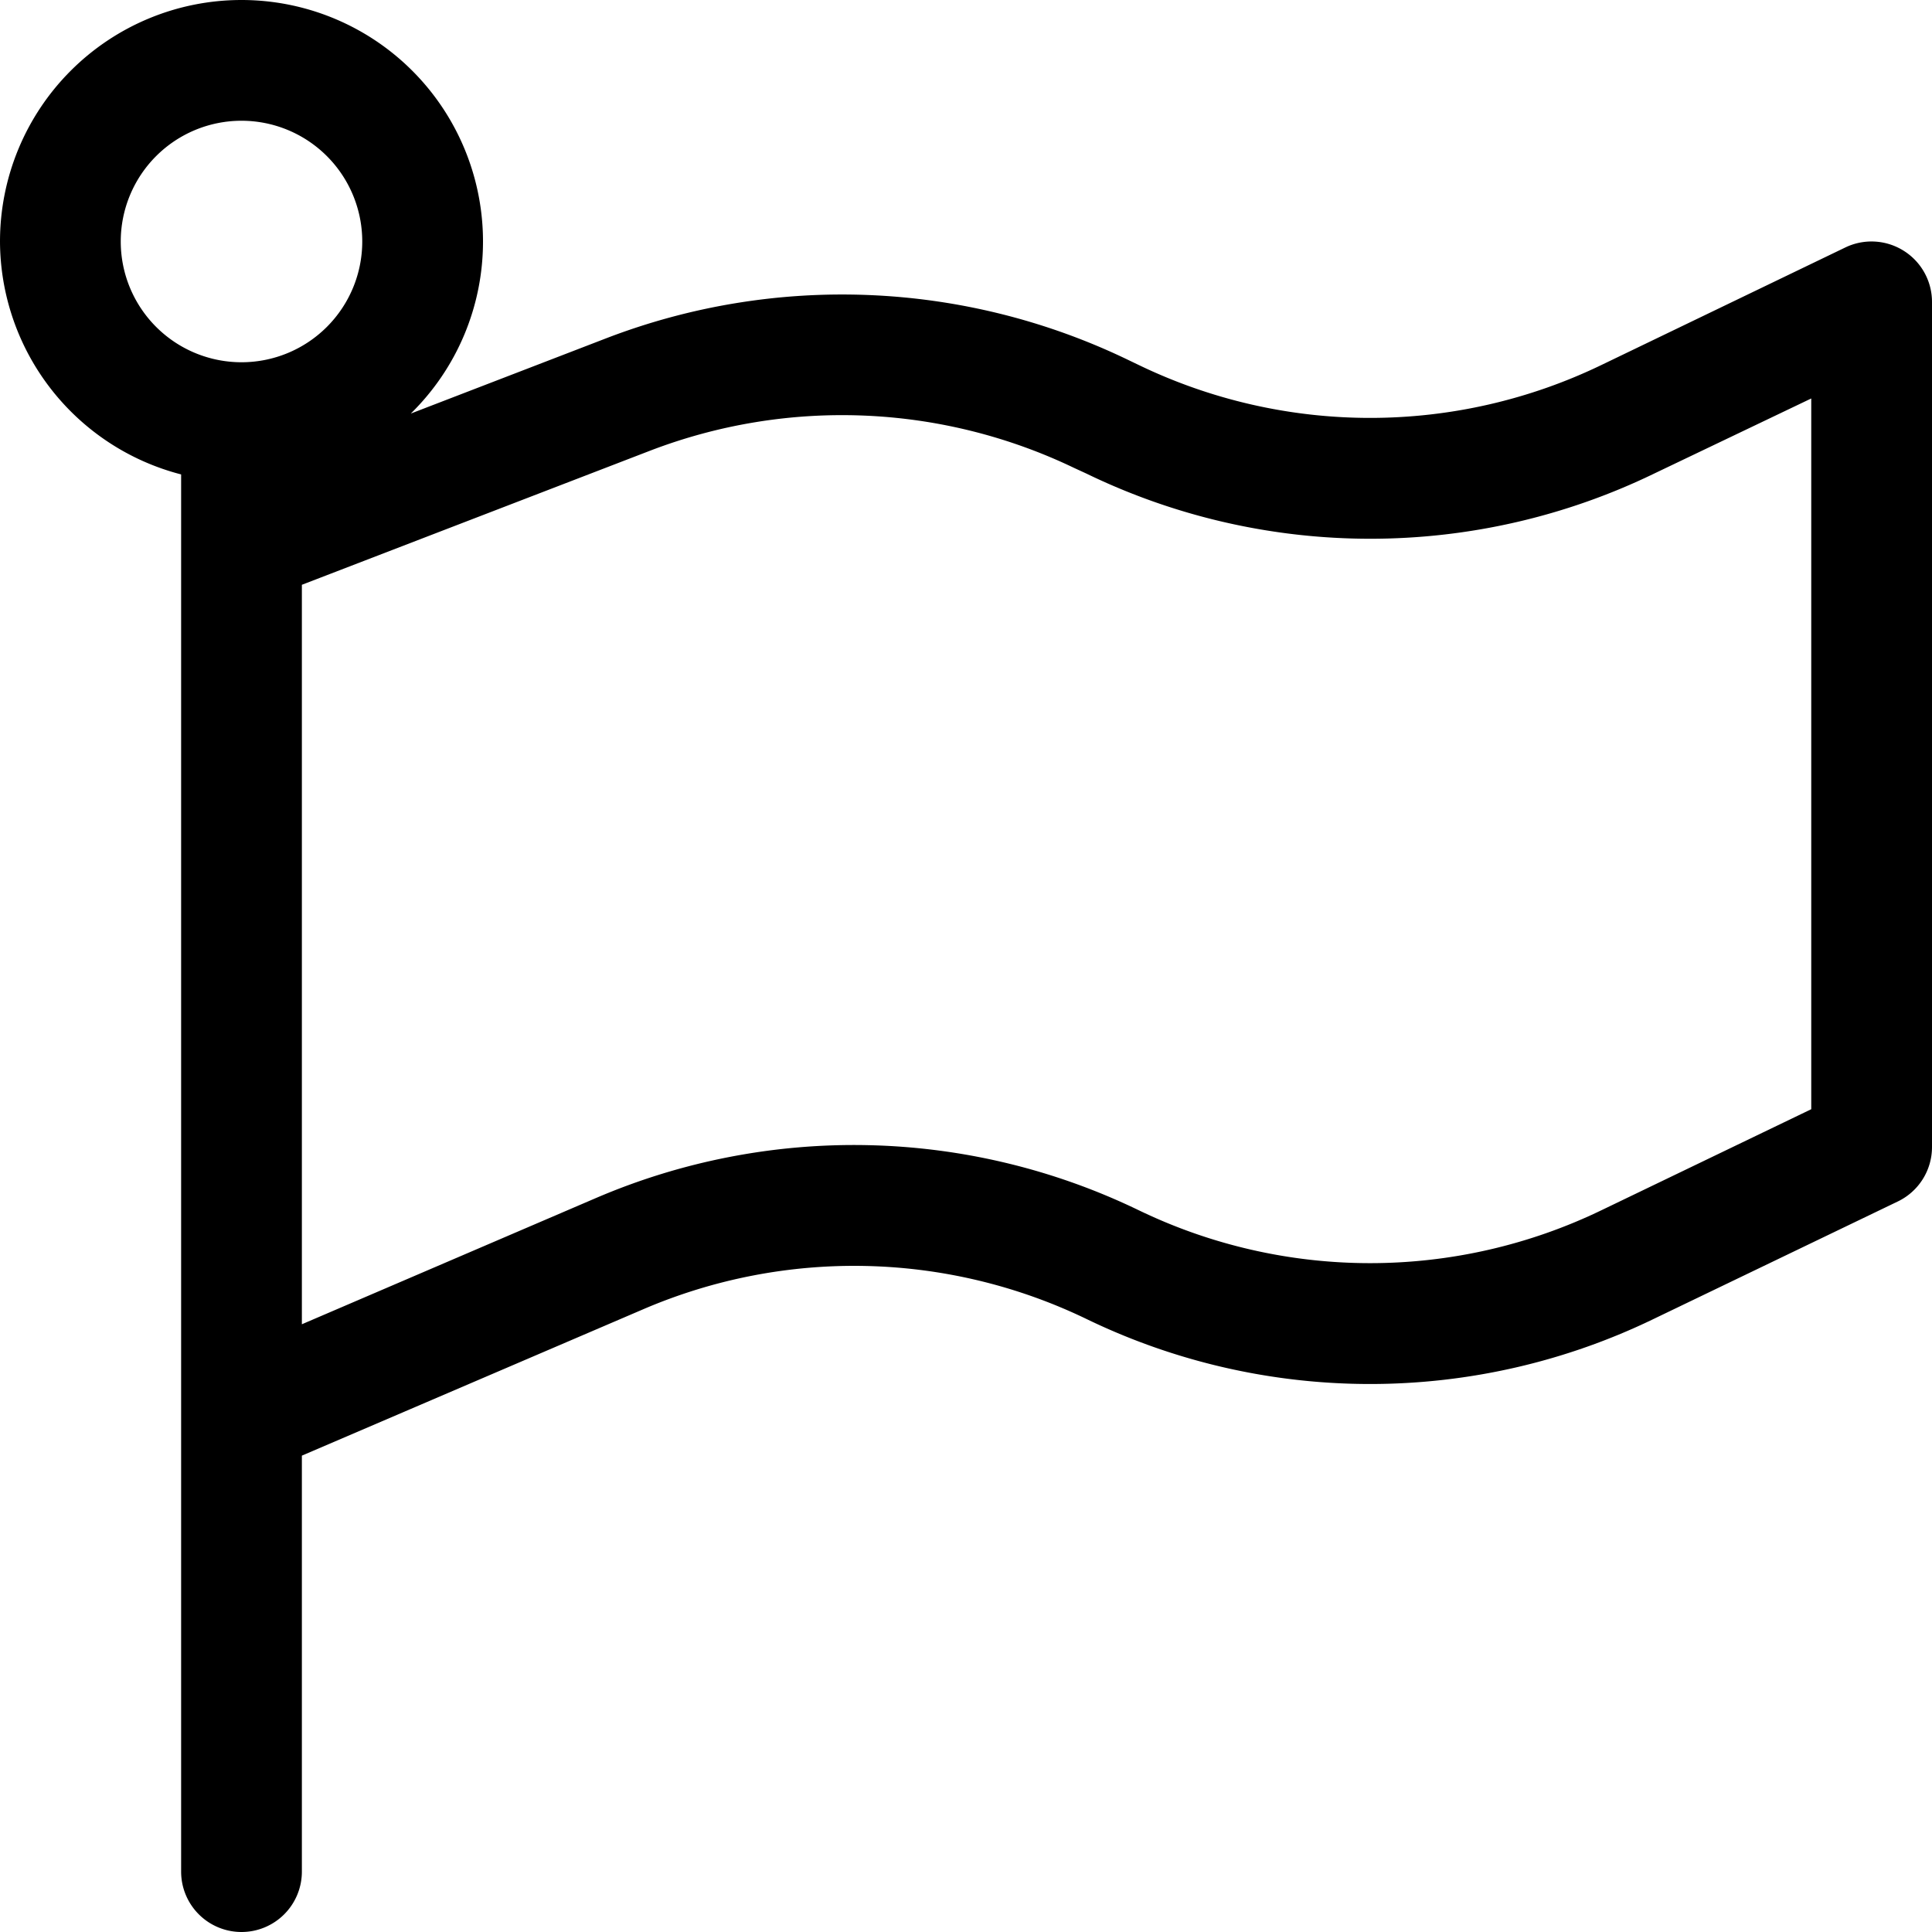
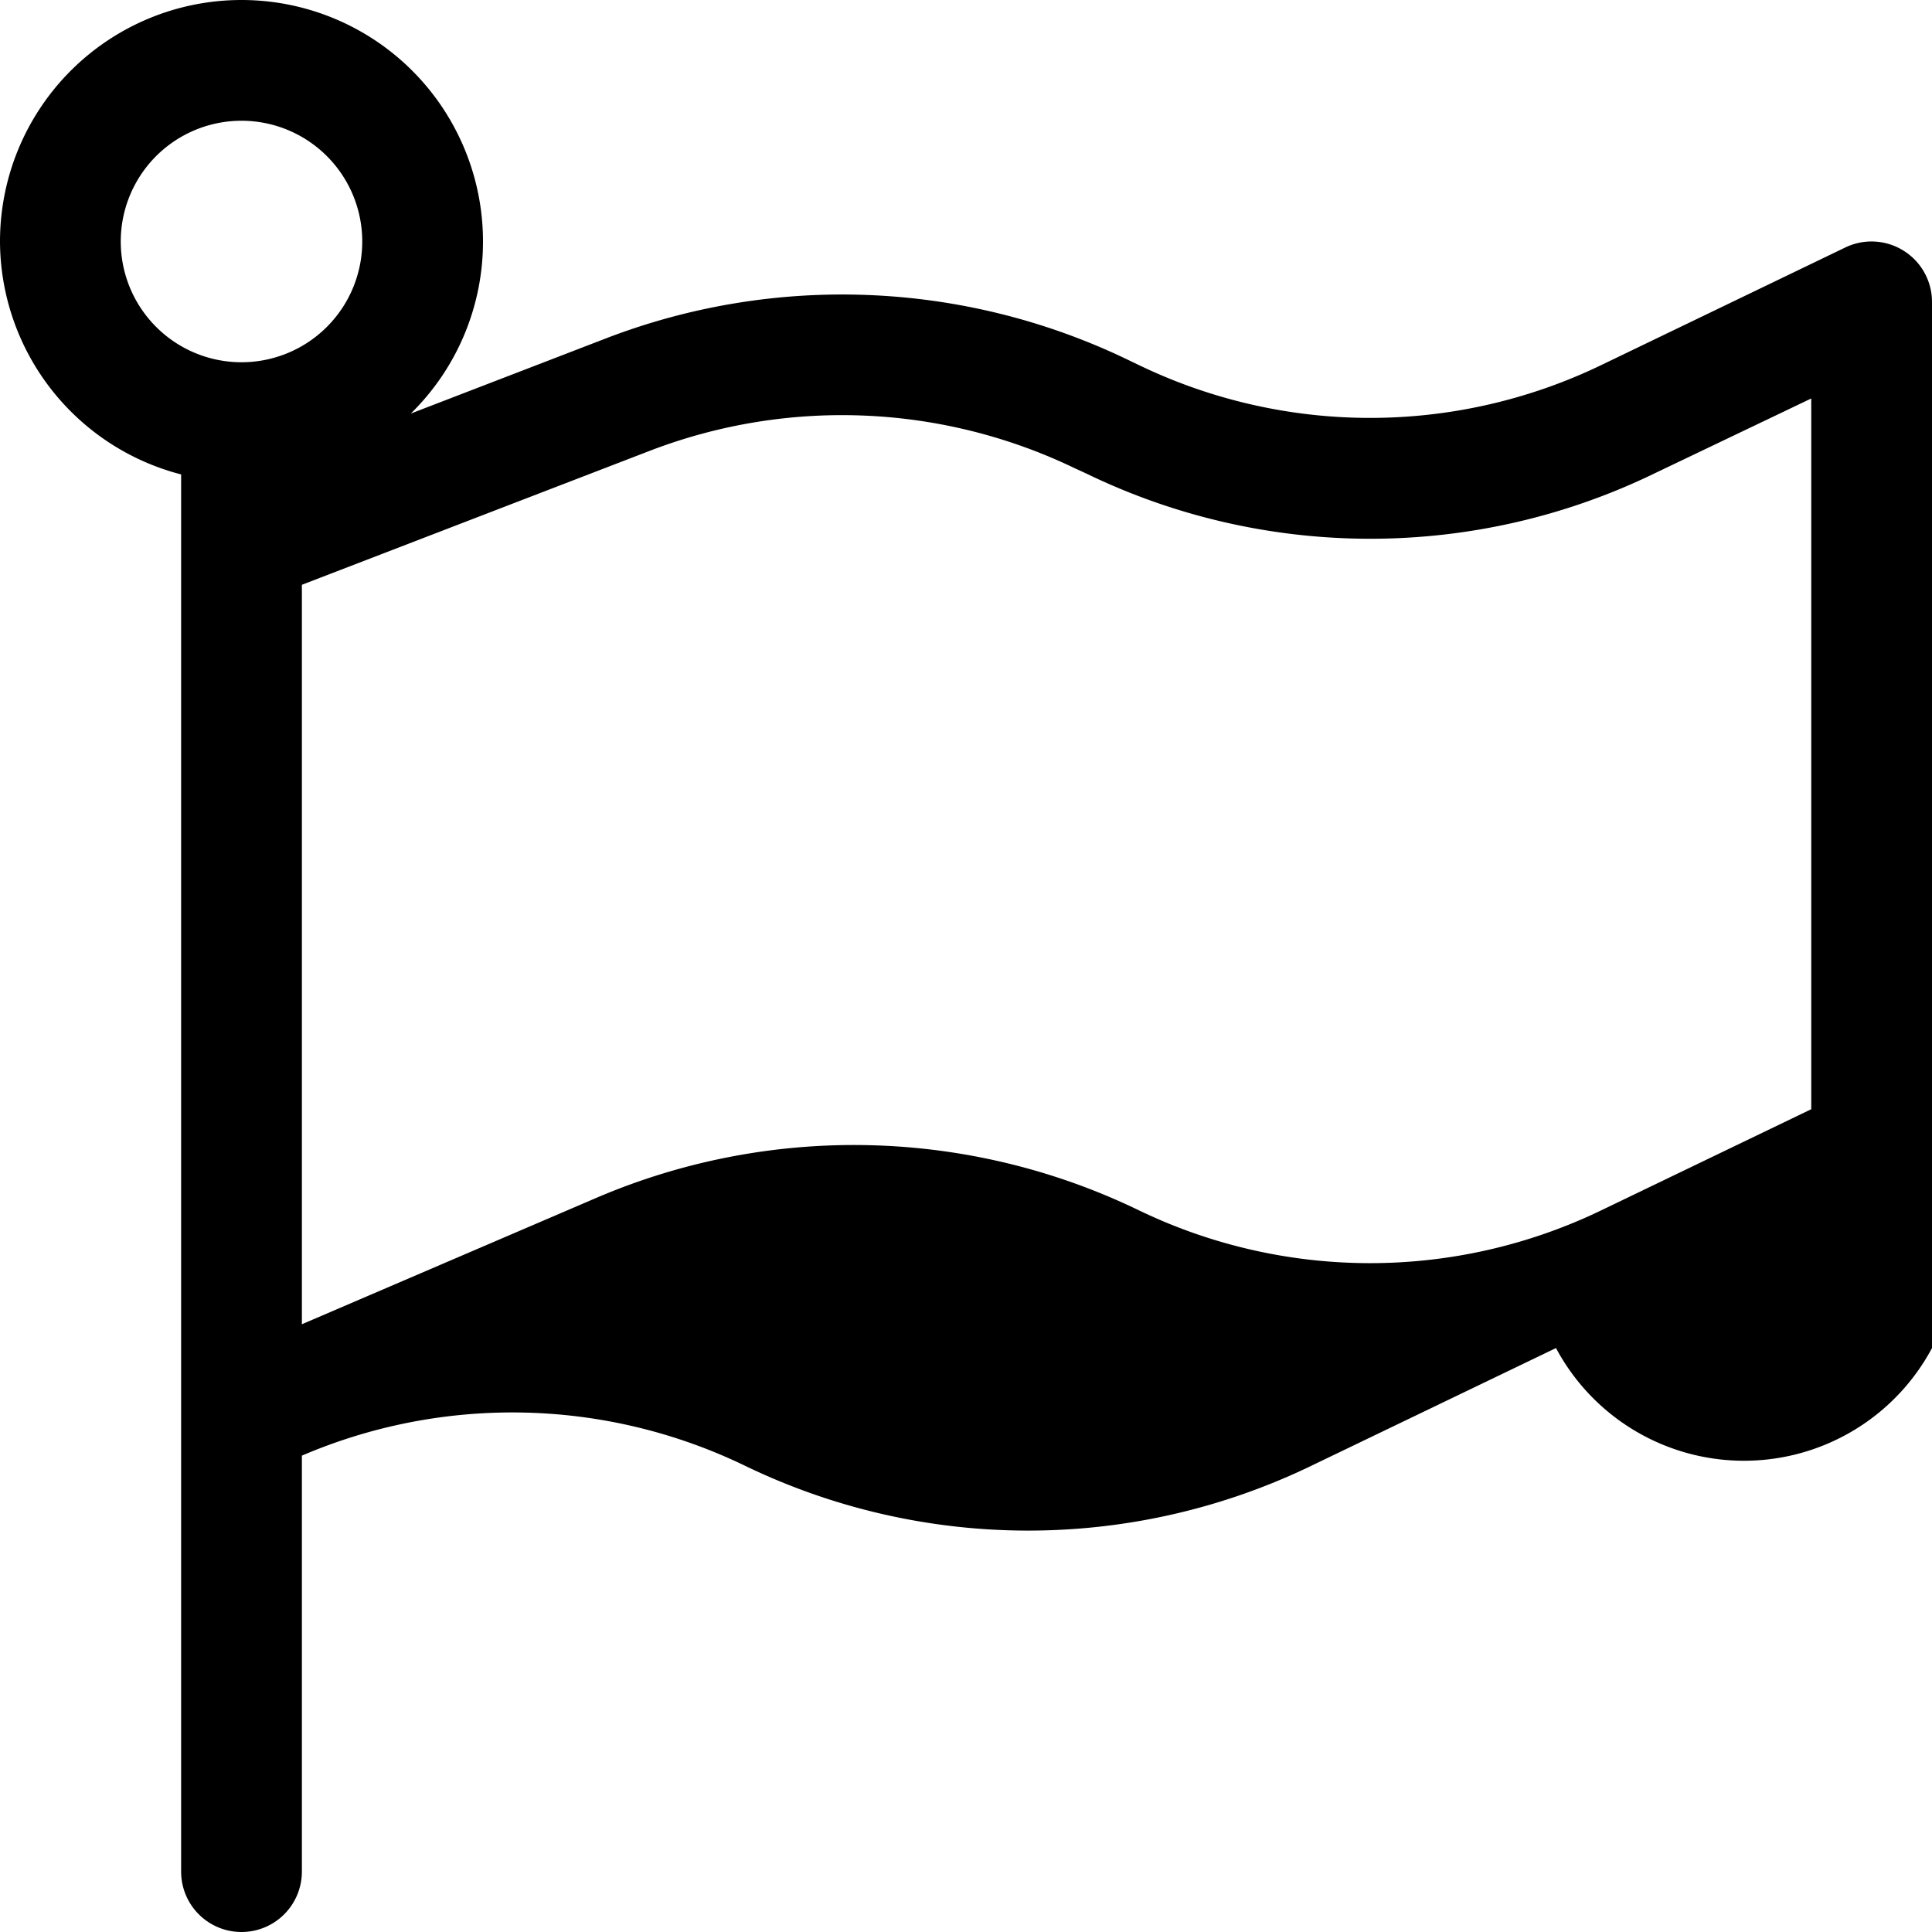
<svg xmlns="http://www.w3.org/2000/svg" fill="#000000" width="800px" height="800px" viewBox="0 0 16 16" id="flag-16px">
-   <path id="Path_103" data-name="Path 103" d="M-12.234,2.077a.5.5,0,0,0-.483-.028l-2.017.972a4.408,4.408,0,0,1-3.839,0l-.1-.048a5.448,5.448,0,0,0-4.3-.174l-1.625.626A1.994,1.994,0,0,0-24,2a2,2,0,0,0-2-2,2,2,0,0,0-2,2,2,2,0,0,0,1.5,1.929V15.5a.5.5,0,0,0,.5.5.5.5,0,0,0,.5-.5V12.055l2.831-1.214a4.425,4.425,0,0,1,3.662.08,5.39,5.39,0,0,0,4.706,0l2.018-.971A.5.5,0,0,0-12,9.5v-7A.5.5,0,0,0-12.234,2.077ZM-27,2a1,1,0,0,1,1-1,1,1,0,0,1,1,1,1,1,0,0,1-1,1A1,1,0,0,1-27,2Zm14,7.186-1.734.835a4.408,4.408,0,0,1-3.839,0,5.418,5.418,0,0,0-4.49-.1L-25.5,10.967V4.843l2.885-1.111a4.441,4.441,0,0,1,3.51.143l.1.046a5.39,5.39,0,0,0,4.706,0L-13,3.3Z" transform="translate(28)" />
+   <path id="Path_103" data-name="Path 103" d="M-12.234,2.077a.5.5,0,0,0-.483-.028l-2.017.972a4.408,4.408,0,0,1-3.839,0l-.1-.048a5.448,5.448,0,0,0-4.3-.174l-1.625.626A1.994,1.994,0,0,0-24,2a2,2,0,0,0-2-2,2,2,0,0,0-2,2,2,2,0,0,0,1.5,1.929V15.5a.5.5,0,0,0,.5.5.5.5,0,0,0,.5-.5V12.055a4.425,4.425,0,0,1,3.662.08,5.39,5.39,0,0,0,4.706,0l2.018-.971A.5.5,0,0,0-12,9.5v-7A.5.5,0,0,0-12.234,2.077ZM-27,2a1,1,0,0,1,1-1,1,1,0,0,1,1,1,1,1,0,0,1-1,1A1,1,0,0,1-27,2Zm14,7.186-1.734.835a4.408,4.408,0,0,1-3.839,0,5.418,5.418,0,0,0-4.49-.1L-25.5,10.967V4.843l2.885-1.111a4.441,4.441,0,0,1,3.51.143l.1.046a5.39,5.39,0,0,0,4.706,0L-13,3.3Z" transform="translate(28)" />
</svg>